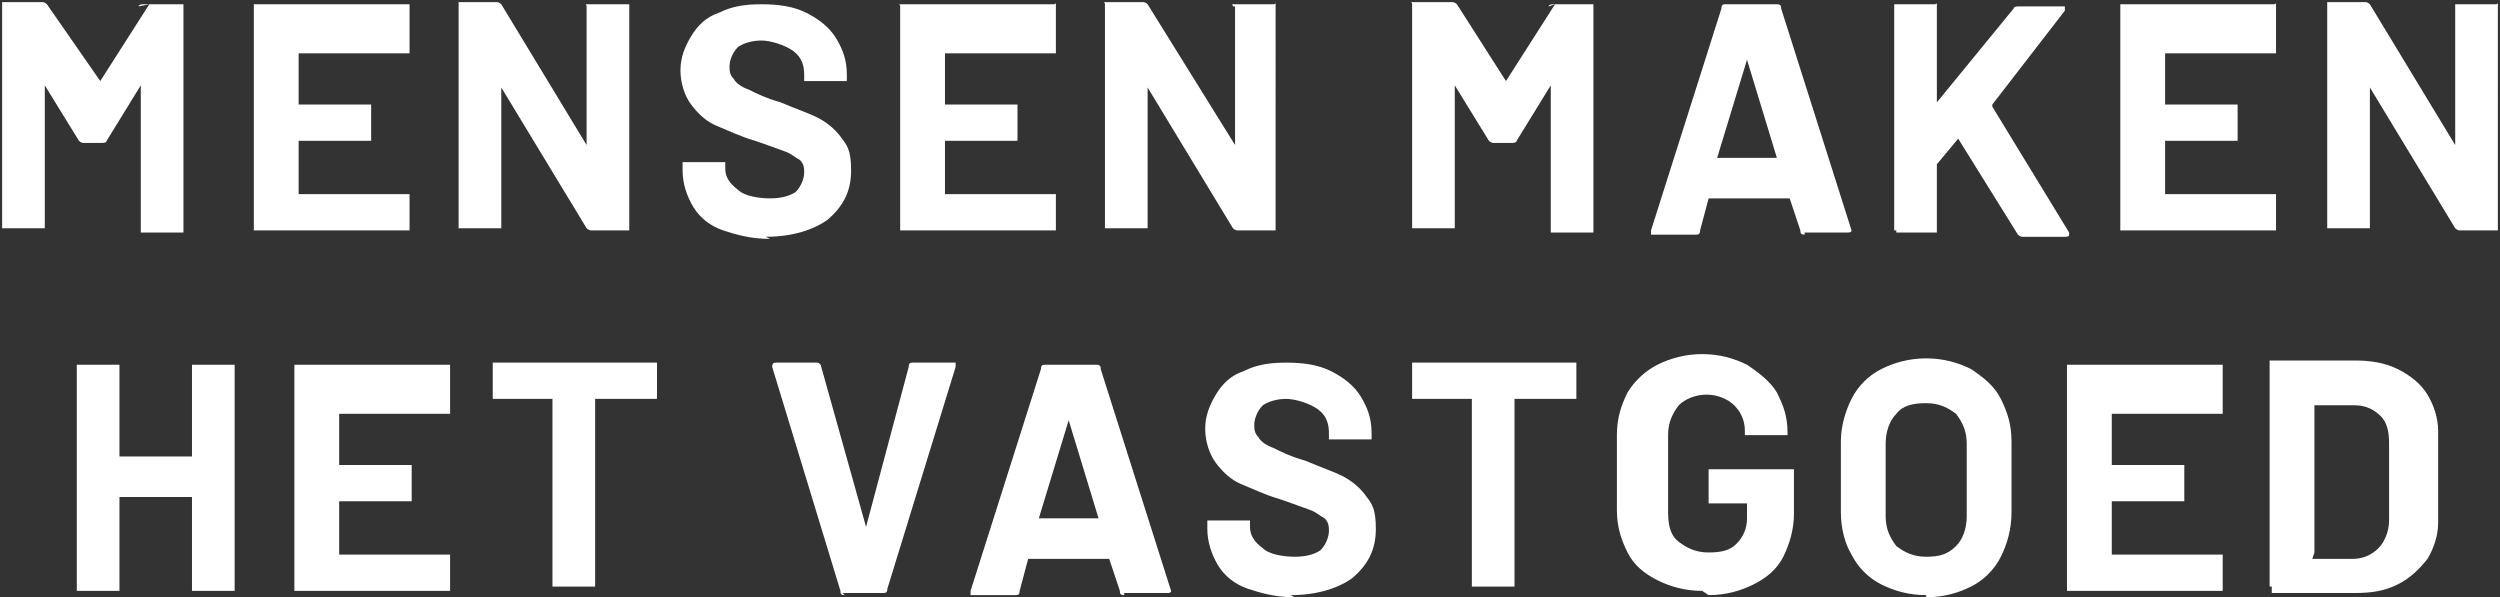
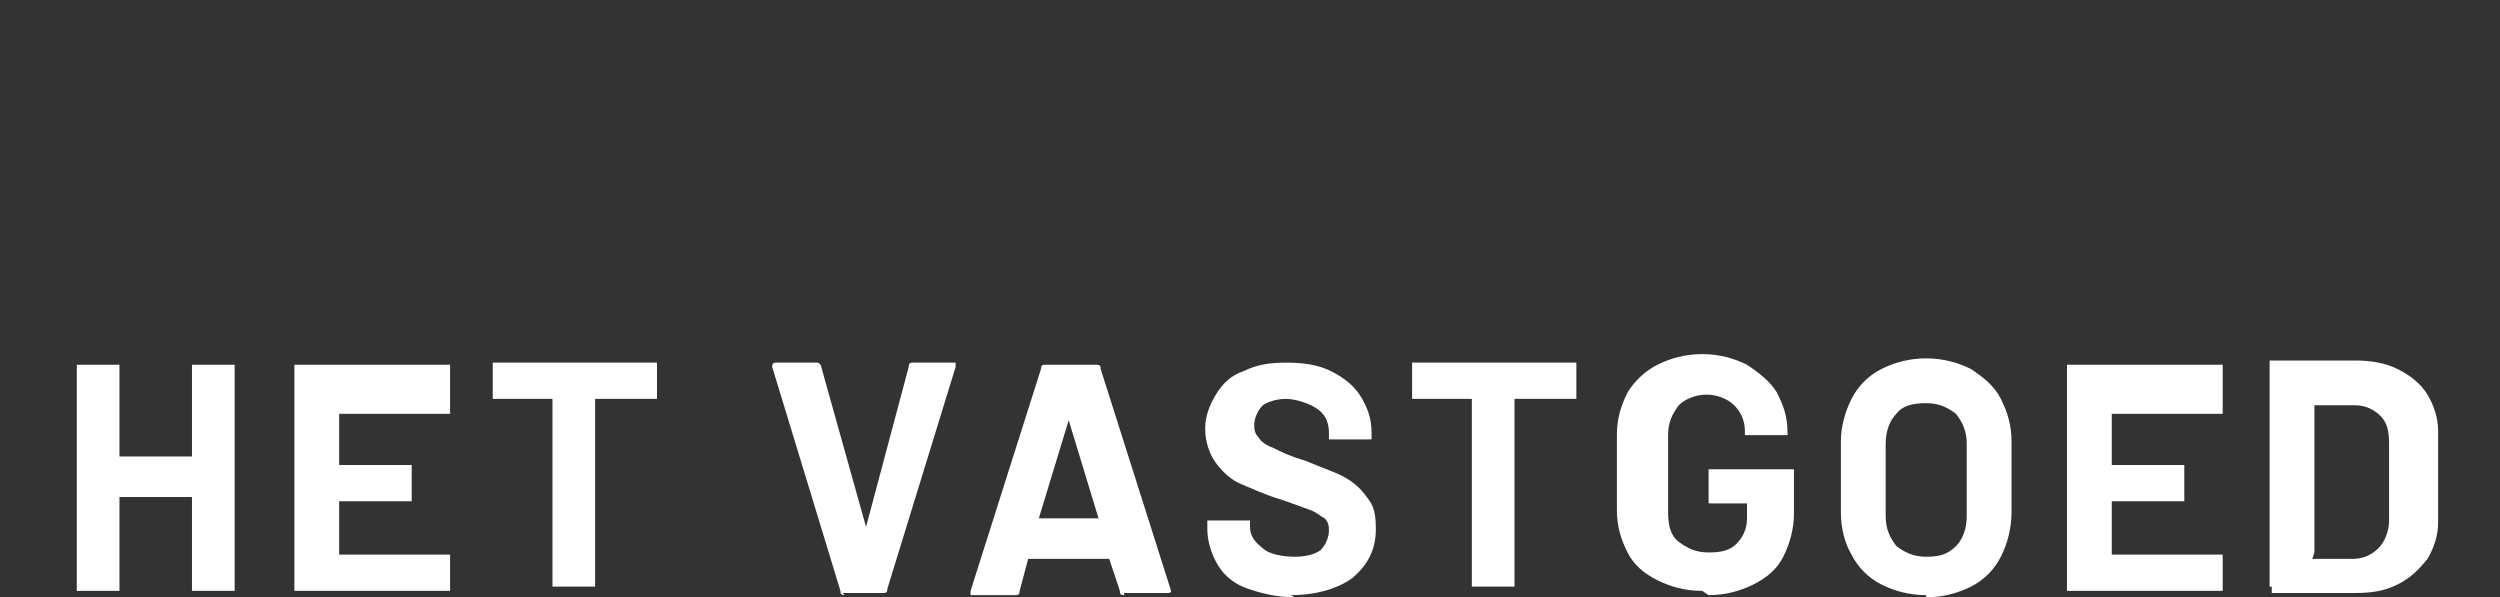
<svg xmlns="http://www.w3.org/2000/svg" id="Laag_1" data-name="Laag 1" width="117.2" height="28" version="1.1" viewBox="0 0 117.2 28">
  <rect x="0" y="0" width="117.2" height="28" fill="#333333" stroke="none" />
  <defs>
    <style>
      .cls-1 {
        fill: #fff;
        stroke-width: 0px;
      }
    </style>
  </defs>
  <path class="cls-1" d="M108.5,25.9v-6.9c0,0,0,0,0,0h1.9c.5,0,.9.2,1.2.5.3.3.4.7.4,1.3v3.6c0,.5-.2,1-.5,1.3-.3.3-.7.5-1.2.5h-1.9c0,0,0,0,0,0M106.5,27.8h3.9c.8,0,1.4-.1,2-.4.6-.3,1-.7,1.4-1.2.3-.5.5-1.1.5-1.7v-4.3c0-.6-.2-1.2-.5-1.7-.3-.5-.8-.9-1.4-1.2-.6-.3-1.3-.4-2-.4h-3.9c0,0,0,0-.1,0,0,0,0,0,0,.1v10.4c0,0,0,0,0,.1,0,0,0,0,.1,0M104.2,18.7v-1.5c0,0,0,0,0-.1,0,0,0,0-.1,0h-7.1c0,0,0,0-.1,0,0,0,0,0,0,.1v10.4c0,0,0,0,0,.1,0,0,0,0,.1,0h7.1s0,0,.1,0c0,0,0,0,0-.1v-1.5c0,0,0,0,0-.1,0,0,0,0-.1,0h-5.1c0,0,0,0,0,0v-2.5c0,0,0,0,0,0h3.3c0,0,0,0,.1,0,0,0,0,0,0-.1v-1.5s0,0,0-.1c0,0,0,0-.1,0h-3.3c0,0,0,0,0,0v-2.4c0,0,0,0,0,0h5.1s0,0,.1,0c0,0,0,0,0-.1M90.3,26.1c-.6,0-1-.2-1.4-.5-.3-.4-.5-.8-.5-1.4v-3.4c0-.6.2-1.1.5-1.4.3-.4.8-.5,1.4-.5s1,.2,1.4.5c.3.4.5.8.5,1.4v3.4c0,.6-.2,1.1-.5,1.4-.4.4-.8.5-1.4.5M90.3,28c.8,0,1.5-.2,2.1-.5.6-.3,1.1-.8,1.4-1.4.3-.6.5-1.3.5-2.1v-3.3c0-.8-.2-1.4-.5-2-.3-.6-.8-1-1.4-1.4-.6-.3-1.3-.5-2.1-.5s-1.5.2-2.1.5c-.6.3-1.1.8-1.4,1.4-.3.6-.5,1.3-.5,2v3.3c0,.8.2,1.5.5,2,.3.6.8,1.1,1.4,1.4.6.3,1.3.5,2.1.5M80.1,27.9c.8,0,1.5-.2,2.1-.5.6-.3,1.1-.7,1.4-1.3.3-.6.5-1.3.5-2v-2c0,0,0,0,0-.1,0,0,0,0-.1,0h-3.8c0,0,0,0-.1,0,0,0,0,0,0,.1v1.4c0,0,0,0,0,.1,0,0,0,0,.1,0h1.7c0,0,0,0,0,0v.7c0,.5-.2.9-.5,1.2-.3.3-.7.4-1.3.4s-1-.2-1.4-.5c-.4-.3-.5-.8-.5-1.4v-3.6c0-.6.2-1,.5-1.4.3-.3.8-.5,1.3-.5s1,.2,1.3.5c.3.3.5.7.5,1.2h0c0,0,0,.1,0,.2,0,0,0,0,.1,0h1.8s0,0,.1,0c0,0,0,0,0-.1h0c0-.8-.2-1.3-.5-1.9-.3-.5-.8-.9-1.4-1.3-.6-.3-1.3-.5-2.1-.5s-1.5.2-2.1.5c-.6.3-1.1.8-1.4,1.3-.3.6-.5,1.2-.5,2v3.5c0,.8.2,1.4.5,2,.3.6.8,1,1.4,1.3.6.3,1.3.5,2.1.5M74.1,17h-7.8c0,0,0,0-.1,0,0,0,0,0,0,.1v1.5c0,0,0,0,0,.1,0,0,0,0,.1,0h2.7c0,0,0,0,0,0v8.7c0,0,0,0,0,.1,0,0,0,0,.1,0h1.8c0,0,0,0,.1,0,0,0,0,0,0-.1v-8.7s0,0,0,0h2.8c0,0,0,0,.1,0,0,0,0,0,0-.1v-1.5c0,0,0,0,0-.1,0,0,0,0-.1,0M60.5,27.9c1.2,0,2.2-.3,2.9-.8.7-.6,1.1-1.3,1.1-2.3s-.2-1.2-.5-1.6c-.3-.4-.7-.7-1.1-.9-.4-.2-1-.4-1.7-.7-.7-.2-1.1-.4-1.5-.6-.3-.1-.6-.3-.7-.5-.2-.2-.2-.4-.2-.6s.1-.6.4-.9c.3-.2.7-.3,1.1-.3s1.1.2,1.5.5c.4.3.5.7.5,1.1h0c0,.2,0,.2,0,.3,0,0,0,0,.1,0h1.8c0,0,0,0,.1,0,0,0,0,0,0-.1v-.2c0-.7-.2-1.2-.5-1.7-.3-.5-.8-.9-1.4-1.2-.6-.3-1.3-.4-2.1-.4s-1.4.1-2,.4c-.6.2-1,.6-1.3,1.1-.3.5-.5,1-.5,1.6s.2,1.2.5,1.6c.3.4.7.8,1.2,1,.5.2,1.1.5,1.8.7.6.2,1.1.4,1.4.5.3.1.5.3.7.4.2.2.2.4.2.6s-.1.6-.4.9c-.3.2-.7.3-1.2.3s-1.2-.1-1.5-.4c-.4-.3-.6-.6-.6-1v-.2c0,0,0,0,0-.1,0,0,0,0-.1,0h-1.8c0,0,0,0-.1,0,0,0,0,0,0,.1v.3c0,.6.2,1.2.5,1.7.3.5.8.9,1.4,1.1s1.3.4,2.2.4M48.7,24.3l1.4-4.6s0,0,0,0c0,0,0,0,0,0l1.4,4.6c0,0,0,0,0,0h-2.7c0,0,0,0,0,0M52.7,27.8h2c.1,0,.2,0,.2-.1s0,0,0,0l-3.3-10.4c0-.1,0-.2-.2-.2h-2.4c-.1,0-.2,0-.2.2l-3.3,10.4c0,0,0,.1,0,.2,0,0,0,0,.1,0h2c.1,0,.2,0,.2-.2l.4-1.5s0,0,0,0h3.8s0,0,0,0l.5,1.5c0,.1,0,.2.2.2M39.5,27.8h1.9c.1,0,.2,0,.2-.2l3.2-10.4c0,0,0-.1,0-.2,0,0,0,0-.1,0h-1.9c-.1,0-.2,0-.2.2l-2,7.5s0,0,0,0,0,0,0,0l-2.1-7.5c0-.1-.1-.2-.2-.2h-1.9c-.1,0-.2,0-.2.2h0c0,0,3.2,10.5,3.2,10.5,0,.1,0,.2.2.2M31,17h-7.8c0,0,0,0-.1,0,0,0,0,0,0,.1v1.5c0,0,0,0,0,.1,0,0,0,0,.1,0h2.7c0,0,0,0,0,0v8.7c0,0,0,0,0,.1,0,0,0,0,.1,0h1.8c0,0,0,0,.1,0,0,0,0,0,0-.1v-8.7s0,0,0,0h2.8c0,0,0,0,.1,0,0,0,0,0,0-.1v-1.5c0,0,0,0,0-.1,0,0,0,0-.1,0M21.1,18.7v-1.5c0,0,0,0,0-.1,0,0,0,0-.1,0h-7.1c0,0,0,0-.1,0,0,0,0,0,0,.1v10.4c0,0,0,0,0,.1,0,0,0,0,.1,0h7.1c0,0,0,0,.1,0,0,0,0,0,0-.1v-1.5c0,0,0,0,0-.1,0,0,0,0-.1,0h-5.1c0,0,0,0,0,0v-2.5c0,0,0,0,0,0h3.3c0,0,0,0,.1,0,0,0,0,0,0-.1v-1.5s0,0,0-.1c0,0,0,0-.1,0h-3.3c0,0,0,0,0,0v-2.4c0,0,0,0,0,0h5.1c0,0,0,0,.1,0,0,0,0,0,0-.1M9,17.2v4.2s0,0,0,0h-3.4c0,0,0,0,0,0v-4.2c0,0,0,0,0-.1,0,0,0,0-.1,0h-1.8c0,0,0,0-.1,0,0,0,0,0,0,.1v10.4c0,0,0,0,0,.1,0,0,0,0,.1,0h1.8c0,0,0,0,.1,0,0,0,0,0,0-.1v-4.3c0,0,0,0,0,0h3.4c0,0,0,0,0,0v4.3c0,0,0,0,0,.1,0,0,0,0,.1,0h1.8c0,0,0,0,.1,0,0,0,0,0,0-.1v-10.4c0,0,0,0,0-.1,0,0,0,0-.1,0h-1.8c0,0,0,0-.1,0,0,0,0,0,0,.1" />
-   <path class="cls-1" d="M115.1.3v6.5s0,0,0,0c0,0,0,0,0,0l-4-6.6c0,0-.1-.1-.2-.1h-1.7c0,0,0,0-.1,0,0,0,0,0,0,.1v10.4c0,0,0,0,0,.1,0,0,0,0,.1,0h1.8c0,0,0,0,.1,0,0,0,0,0,0-.1v-6.5s0,0,0,0c0,0,0,0,0,0l4,6.6c0,0,.1.1.2.1h1.7c0,0,0,0,.1,0,0,0,0,0,0-.1V.3c0,0,0,0,0-.1s0,0-.1,0h-1.8c0,0,0,0-.1,0,0,0,0,0,0,.1M106.7,1.8V.3c0,0,0,0,0-.1s0,0-.1,0h-7.1c0,0,0,0-.1,0,0,0,0,0,0,.1v10.4c0,0,0,0,0,.1,0,0,0,0,.1,0h7.1c0,0,0,0,.1,0,0,0,0,0,0-.1v-1.5c0,0,0,0,0-.1,0,0,0,0-.1,0h-5.1c0,0,0,0,0,0v-2.5c0,0,0,0,0,0h3.3c0,0,0,0,.1,0,0,0,0,0,0-.1v-1.5s0,0,0-.1c0,0,0,0-.1,0h-3.3c0,0,0,0,0,0v-2.4c0,0,0,0,0,0h5.1c0,0,0,0,.1,0,0,0,0,0,0-.1M88.9,10.9h1.8c0,0,0,0,.1,0,0,0,0,0,0-.1v-3.1s0,0,0,0l1-1.2s0,0,0,0,0,0,0,0l2.8,4.5c0,0,.1.1.2.1h2c.1,0,.2,0,.2-.1s0,0,0-.1l-3.6-5.9s0,0,0-.1l3.4-4.4c0,0,0-.1,0-.2,0,0,0,0-.2,0h-2c0,0-.2,0-.2.1l-3.6,4.4s0,0,0,0c0,0,0,0,0,0V.3c0,0,0,0,0-.1s0,0-.1,0h-1.8s0,0-.1,0c0,0,0,0,0,.1v10.4c0,0,0,0,0,.1,0,0,0,0,.1,0M80.5,7.4l1.4-4.6s0,0,0,0c0,0,0,0,0,0l1.4,4.6c0,0,0,0,0,0h-2.7c0,0,0,0,0,0M84.6,10.9h2c.1,0,.2,0,.2-.1s0,0,0,0l-3.3-10.4c0-.1,0-.2-.2-.2h-2.4c-.1,0-.2,0-.2.2l-3.3,10.4c0,0,0,.1,0,.2,0,0,0,0,.1,0h2c.1,0,.2,0,.2-.2l.4-1.5s0,0,0,0h3.8s0,0,0,0l.5,1.5c0,.1,0,.2.2.2M72.9.2l-2.3,3.6c0,0,0,0,0,0l-2.3-3.6c0,0-.1-.1-.2-.1h-1.8c0,0,0,0-.1,0s0,0,0,.1v10.4c0,0,0,0,0,.1,0,0,0,0,.1,0h1.8c0,0,0,0,.1,0,0,0,0,0,0-.1V4s0,0,0,0c0,0,0,0,0,0l1.6,2.6c0,0,.1.1.2.1h.9c0,0,.2,0,.2-.1l1.6-2.6s0,0,0,0,0,0,0,0v6.8c0,0,0,0,0,.1,0,0,0,0,.1,0h1.8c0,0,0,0,.1,0,0,0,0,0,0-.1V.3c0,0,0,0,0-.1,0,0,0,0-.1,0h-1.8c0,0-.2,0-.2.1M57.9.3v6.5s0,0,0,0c0,0,0,0,0,0L53.8.2c0,0-.1-.1-.2-.1h-1.7c0,0,0,0-.1,0s0,0,0,.1v10.4c0,0,0,0,0,.1,0,0,0,0,.1,0h1.8s0,0,.1,0c0,0,0,0,0-.1v-6.5s0,0,0,0c0,0,0,0,0,0l4,6.6c0,0,.1.1.2.1h1.7c0,0,0,0,.1,0,0,0,0,0,0-.1V.3c0,0,0,0,0-.1s0,0-.1,0h-1.8c0,0,0,0-.1,0s0,0,0,.1M49.5,1.8V.3c0,0,0,0,0-.1s0,0-.1,0h-7.1c0,0,0,0-.1,0s0,0,0,.1v10.4c0,0,0,0,0,.1,0,0,0,0,.1,0h7.1c0,0,0,0,.1,0,0,0,0,0,0-.1v-1.5c0,0,0,0,0-.1,0,0,0,0-.1,0h-5.1c0,0,0,0,0,0v-2.5c0,0,0,0,0,0h3.3c0,0,0,0,.1,0,0,0,0,0,0-.1v-1.5s0,0,0-.1c0,0,0,0-.1,0h-3.3c0,0,0,0,0,0v-2.4c0,0,0,0,0,0h5.1c0,0,0,0,.1,0,0,0,0,0,0-.1M35.9,11.1c1.2,0,2.2-.3,2.9-.8.7-.6,1.1-1.3,1.1-2.3s-.2-1.2-.5-1.6c-.3-.4-.7-.7-1.1-.9-.4-.2-1-.4-1.7-.7-.7-.2-1.1-.4-1.5-.6-.3-.1-.6-.3-.7-.5-.2-.2-.2-.4-.2-.6s.1-.6.4-.9c.3-.2.7-.3,1.1-.3s1.1.2,1.5.5c.4.3.5.7.5,1.1h0c0,.2,0,.2,0,.3,0,0,0,0,.1,0h1.8c0,0,0,0,.1,0,0,0,0,0,0-.1v-.2c0-.7-.2-1.2-.5-1.7-.3-.5-.8-.9-1.4-1.2-.6-.3-1.3-.4-2.1-.4s-1.4.1-2,.4c-.6.2-1,.6-1.3,1.1-.3.5-.5,1-.5,1.6s.2,1.2.5,1.6c.3.4.7.8,1.2,1,.5.2,1.1.5,1.8.7.6.2,1.1.4,1.4.5.3.1.5.3.7.4.2.2.2.4.2.6s-.1.6-.4.9c-.3.2-.7.3-1.2.3s-1.2-.1-1.5-.4c-.4-.3-.6-.6-.6-1v-.2c0,0,0,0,0-.1,0,0,0,0-.1,0h-1.8c0,0,0,0-.1,0,0,0,0,0,0,.1v.3c0,.6.2,1.2.5,1.7.3.5.8.9,1.4,1.1s1.3.4,2.2.4M27.5.3v6.5s0,0,0,0c0,0,0,0,0,0L23.5.2c0,0-.1-.1-.2-.1h-1.7c0,0,0,0-.1,0,0,0,0,0,0,.1v10.4c0,0,0,0,0,.1,0,0,0,0,.1,0h1.8c0,0,0,0,.1,0,0,0,0,0,0-.1v-6.5s0,0,0,0c0,0,0,0,0,0l4,6.6c0,0,.1.1.2.1h1.7s0,0,.1,0c0,0,0,0,0-.1V.3c0,0,0,0,0-.1,0,0,0,0-.1,0h-1.8c0,0,0,0-.1,0s0,0,0,.1M19.2,1.8V.3c0,0,0,0,0-.1,0,0,0,0-.1,0h-7.1s0,0-.1,0c0,0,0,0,0,.1v10.4c0,0,0,0,0,.1,0,0,0,0,.1,0h7.1s0,0,.1,0c0,0,0,0,0-.1v-1.5c0,0,0,0,0-.1,0,0,0,0-.1,0h-5.1c0,0,0,0,0,0v-2.5c0,0,0,0,0,0h3.3c0,0,0,0,.1,0,0,0,0,0,0-.1v-1.5s0,0,0-.1c0,0,0,0-.1,0h-3.3c0,0,0,0,0,0v-2.4c0,0,0,0,0,0h5.1s0,0,.1,0c0,0,0,0,0-.1M7,.2l-2.3,3.6c0,0,0,0,0,0L2.2.2c0,0-.1-.1-.2-.1H.2c0,0,0,0-.1,0,0,0,0,0,0,.1v10.4c0,0,0,0,0,.1,0,0,0,0,.1,0h1.8c0,0,0,0,.1,0,0,0,0,0,0-.1V4s0,0,0,0c0,0,0,0,0,0l1.6,2.6c0,0,.1.1.2.1h.9c0,0,.2,0,.2-.1l1.6-2.6s0,0,0,0,0,0,0,0v6.8c0,0,0,0,0,.1,0,0,0,0,.1,0h1.8s0,0,.1,0c0,0,0,0,0-.1V.3c0,0,0,0,0-.1,0,0,0,0-.1,0h-1.8c0,0-.2,0-.2.1" />
</svg>